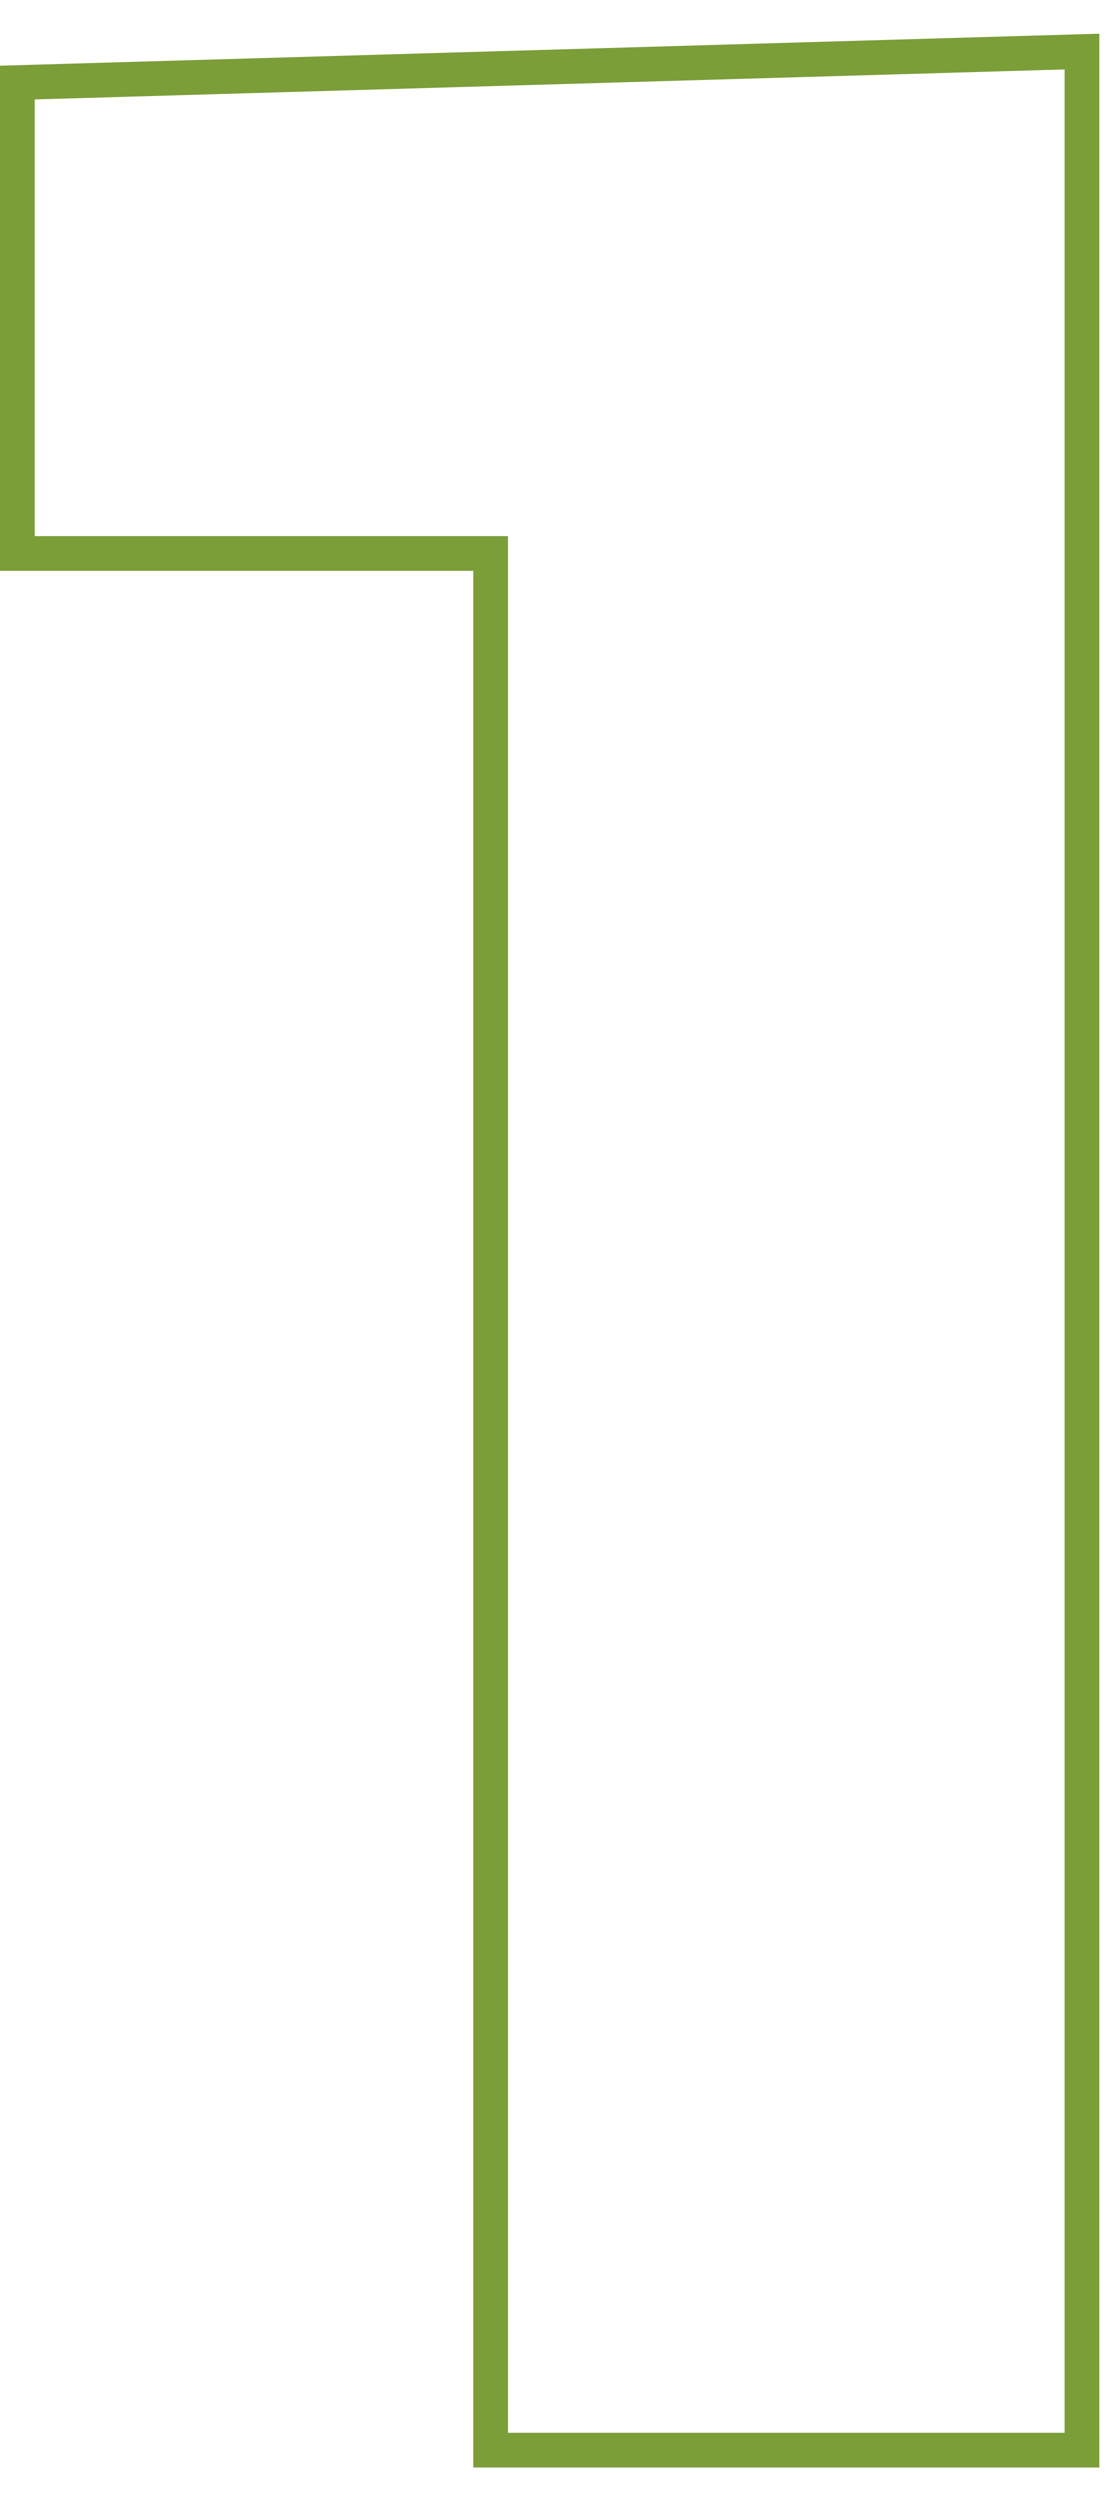
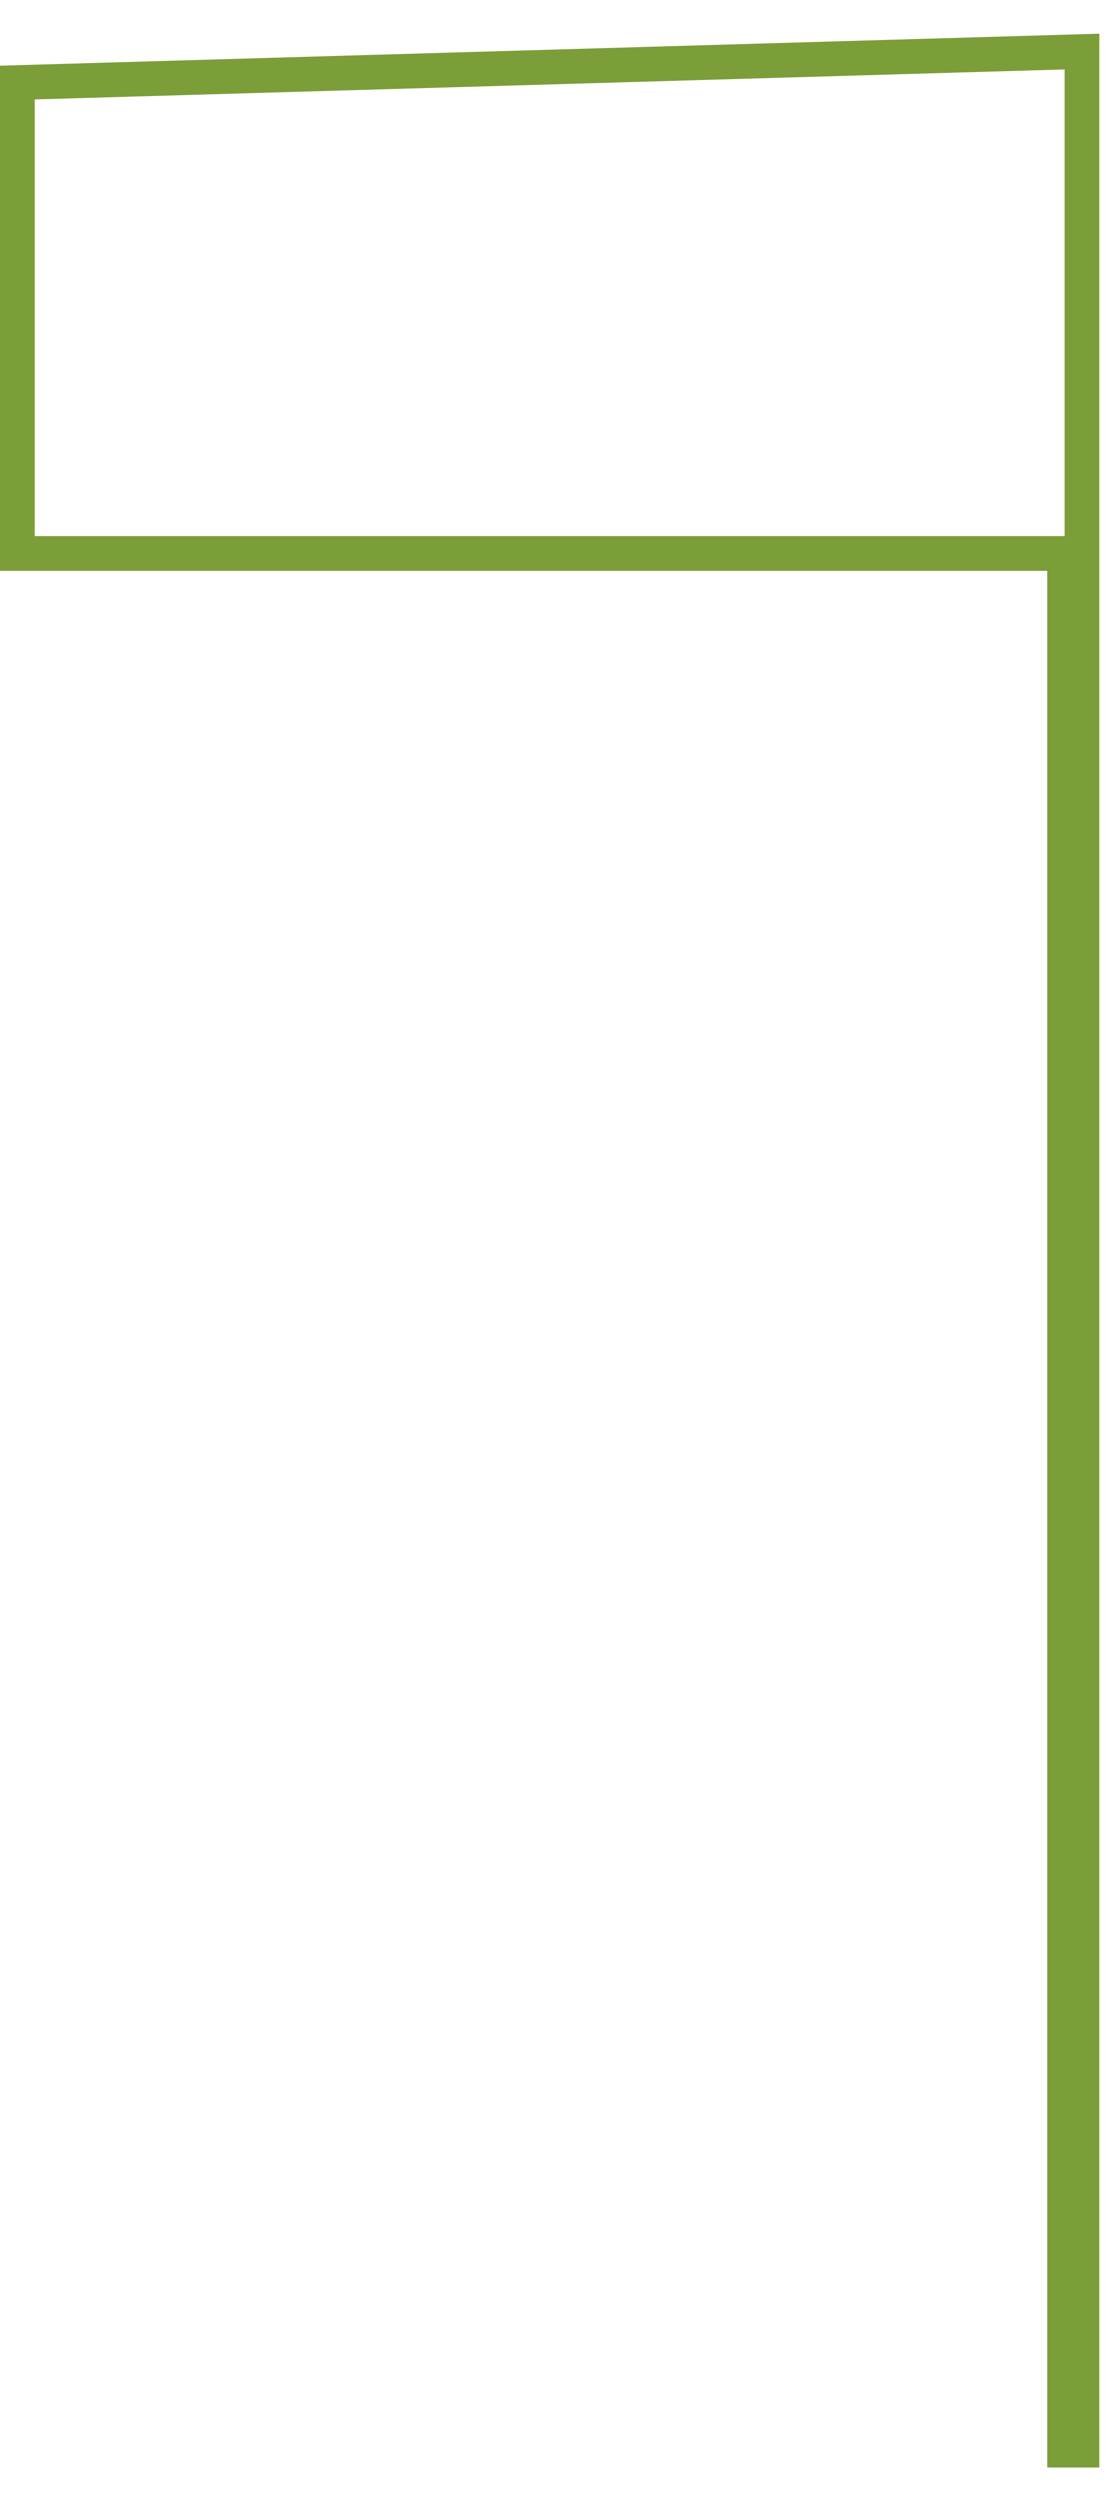
<svg xmlns="http://www.w3.org/2000/svg" width="32" height="72" viewBox="0 0 32 72" fill="none">
-   <path d="M30.664 70.564h.5V1.485l-.515.015-29.664.864-.485.014V15.94h13.632v54.624h16.532z" stroke="#7B9E38" />
+   <path d="M30.664 70.564h.5V1.485l-.515.015-29.664.864-.485.014V15.94h13.632h16.532z" stroke="#7B9E38" />
</svg>